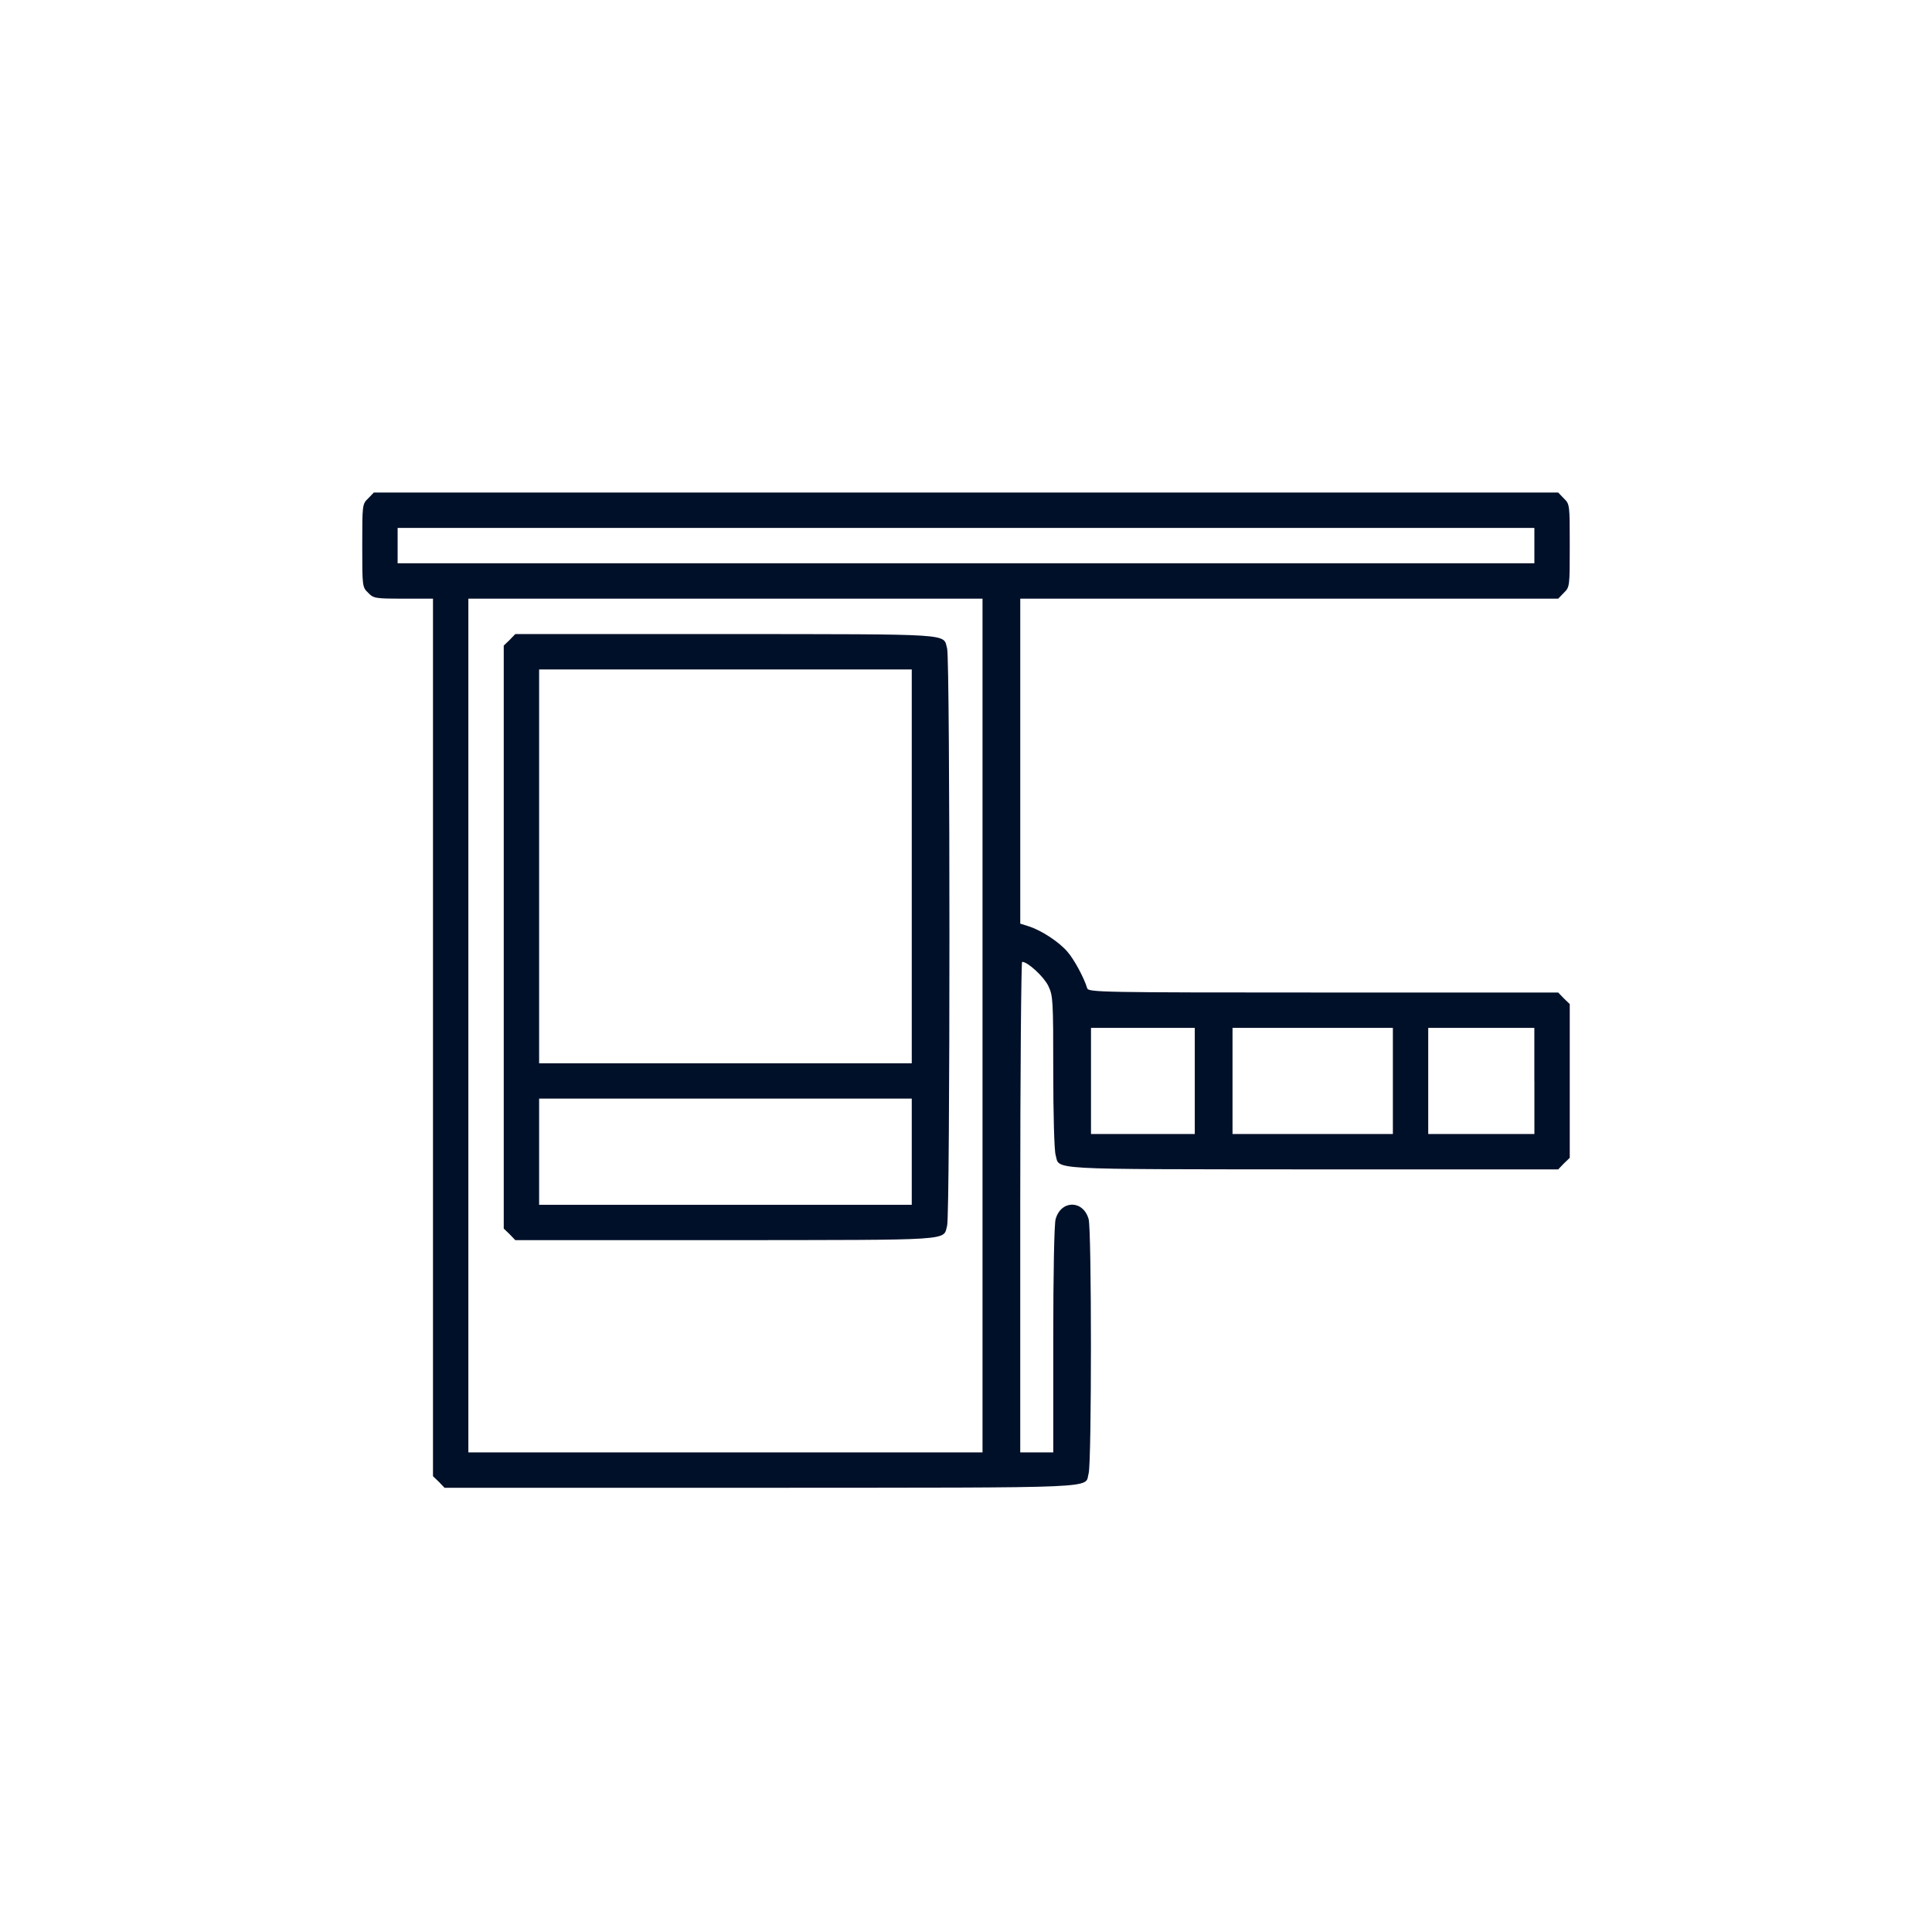
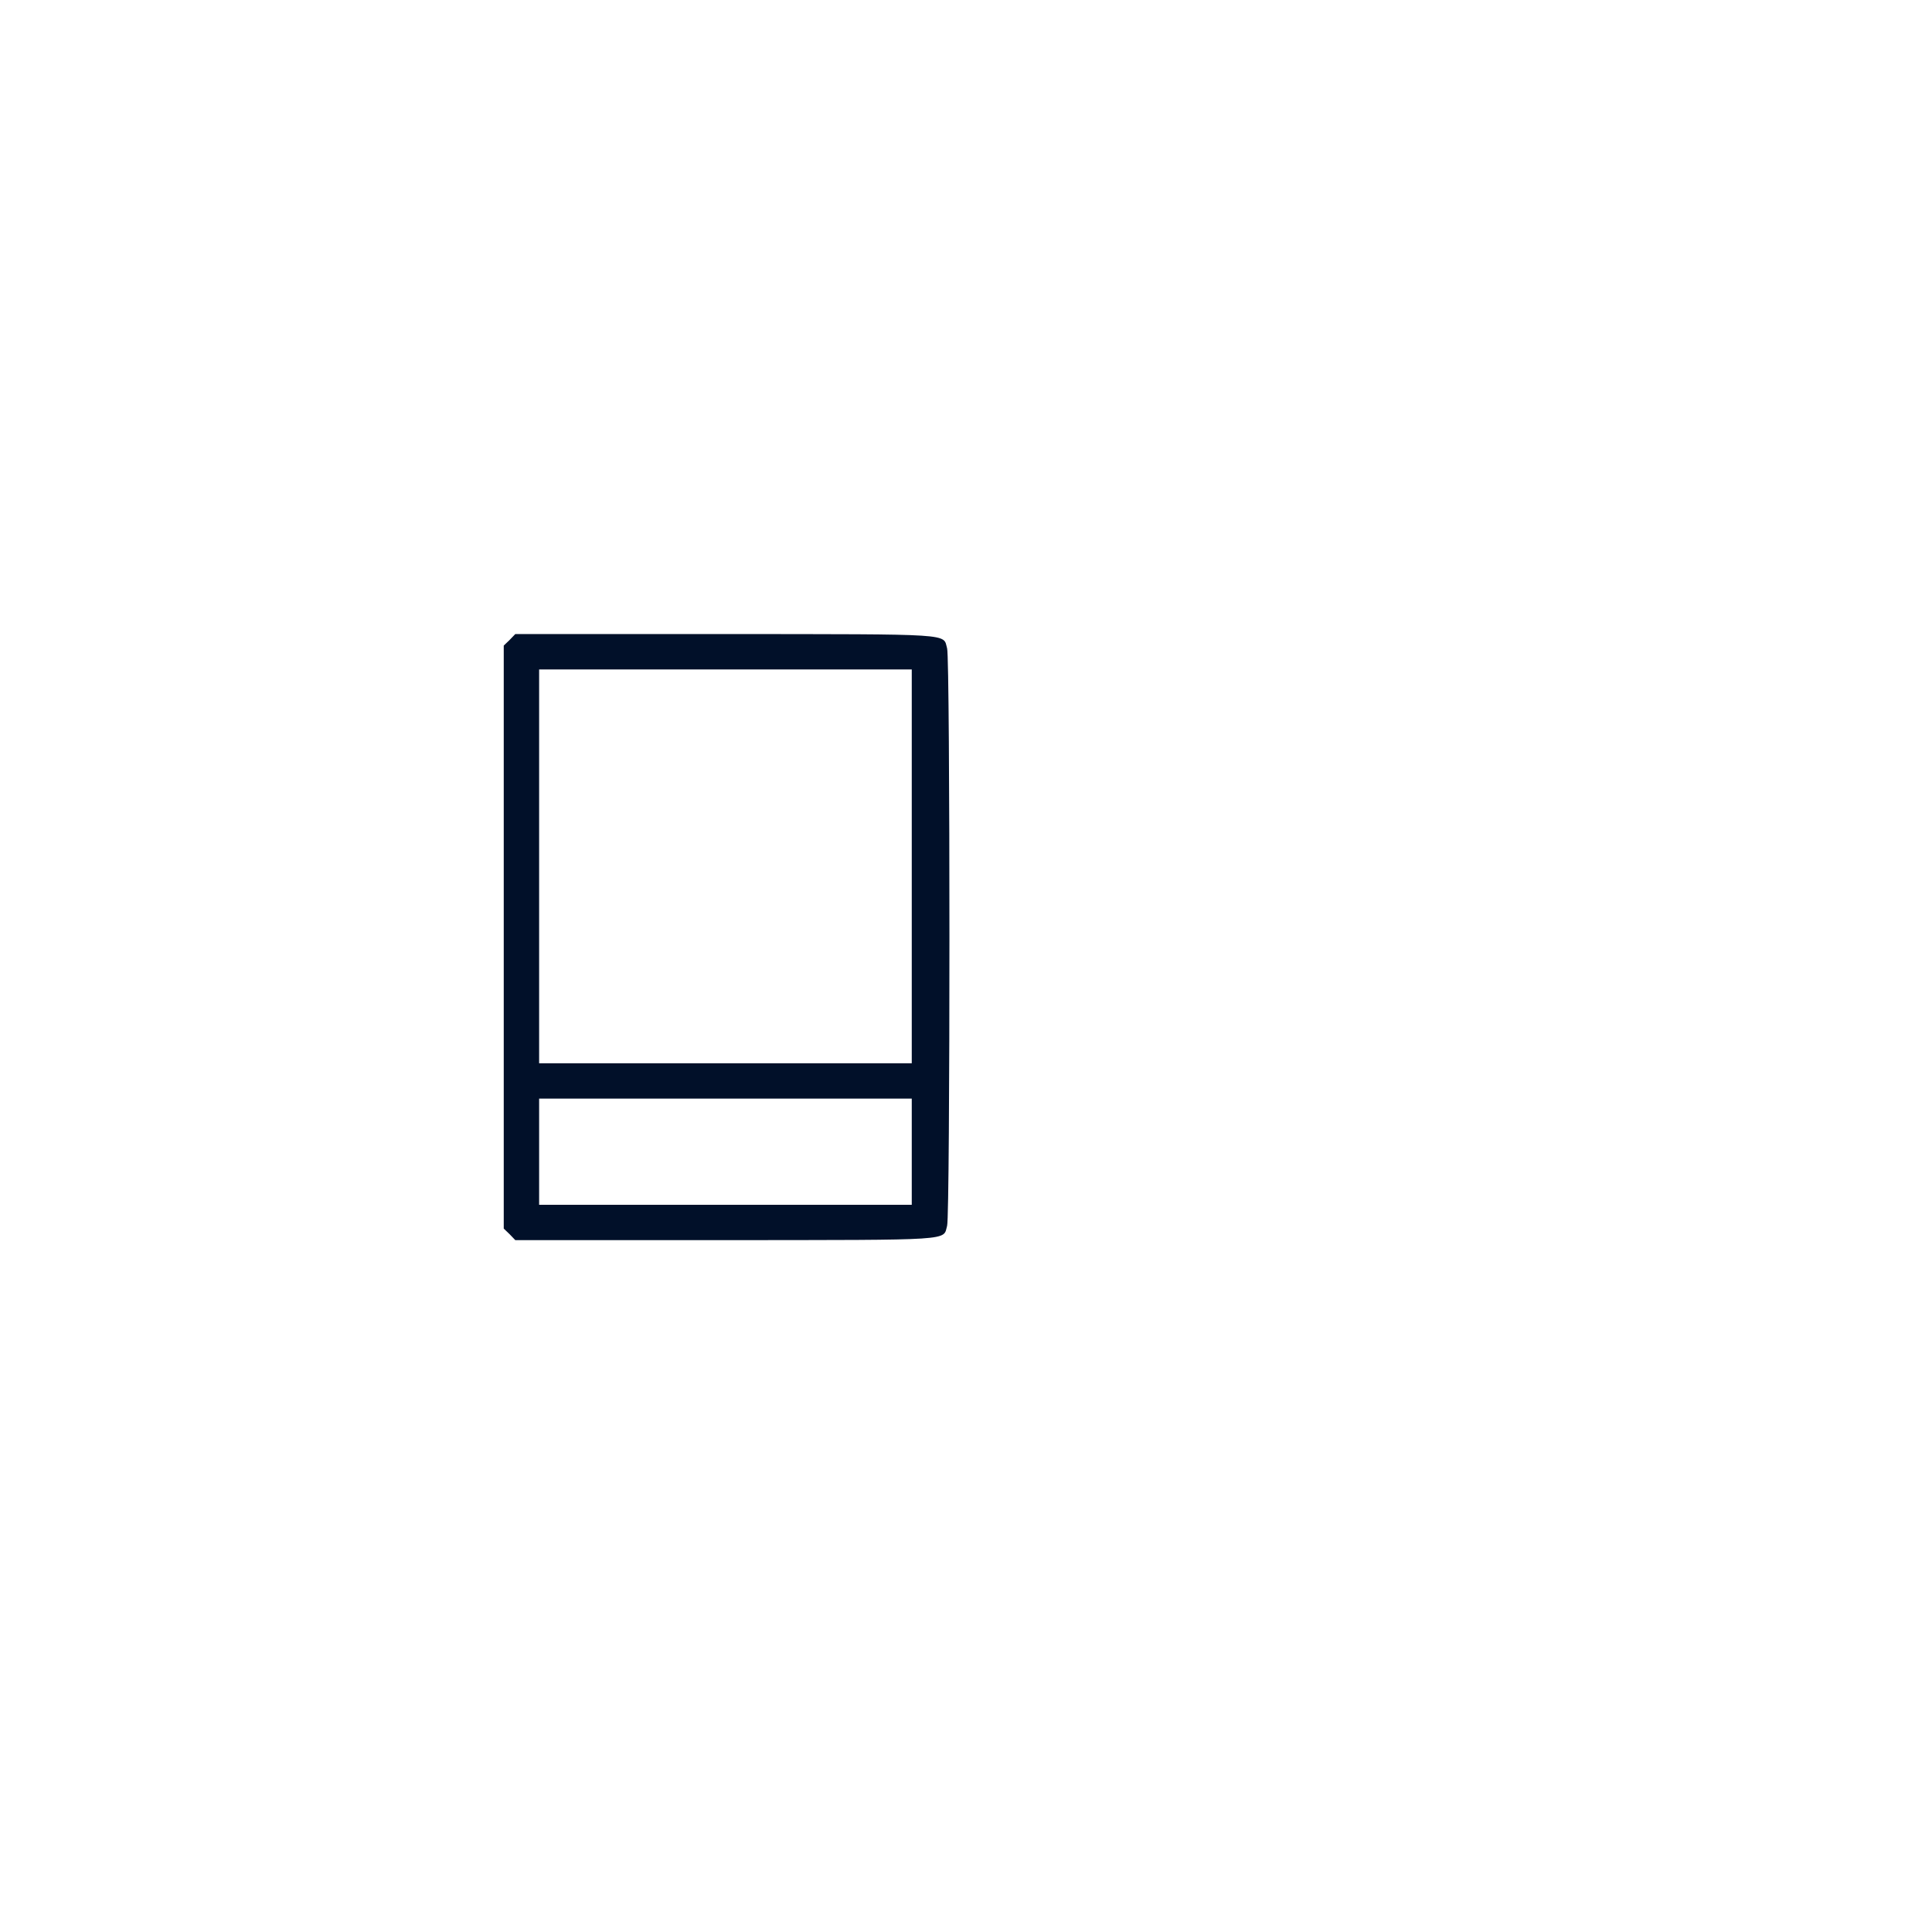
<svg xmlns="http://www.w3.org/2000/svg" width="80" height="80" fill="none">
-   <path d="M.25.25h79.5v79.5H.25z" />
-   <path d="M15.244 20.639c-.244.234-.244.263-.244 1.953s0 1.719.244 1.953c.225.234.293.244 1.465.244h1.22v36.338l.245.234.234.245h13.115c14.366-.01 13.38.038 13.555-.596.127-.44.127-10.088 0-10.528-.225-.8-1.143-.8-1.367 0-.059.196-.098 2.295-.098 4.99v4.669h-1.367V49.984c0-5.586.04-10.156.078-10.156.235 0 .899.615 1.084.996.195.41.205.567.205 3.555 0 1.709.04 3.262.098 3.447.176.625-.537.586 10.625.596h10.186l.234-.244.244-.235v-6.367l-.244-.234-.234-.244h-9.727c-9.18 0-9.727-.01-9.776-.176-.136-.45-.546-1.201-.82-1.514-.351-.41-1.074-.879-1.582-1.045l-.37-.117V24.79h22.275l.234-.244C65 24.31 65 24.28 65 22.592c0-1.69 0-1.719-.244-1.953l-.234-.244H15.479l-.235.244zm48.291 1.953v.732h-47.07V21.86h47.07v.733zM40.684 42.465V60.14h-21.29V24.789h21.29v17.676zm8.789 2.295v2.197h-4.297v-4.394h4.297v2.197zm8.203 0v2.197h-6.64v-4.394h6.64v2.197zm5.86 0v2.197H59.14v-4.394h4.394v2.197z" fill="#011029" />
  <path d="M21.104 26.498l-.245.234v24.141l.244.234.235.245h8.72c9.551-.01 8.985.029 9.16-.596.128-.45.128-23.457 0-23.906-.175-.625.391-.586-9.16-.596h-8.72l-.235.244zm16.65 9.375v8.154h-15.43V27.72h15.43v8.154zm0 11.817v2.197h-15.43v-4.395h15.43v2.198z" fill="#011029" />
  <path d="M.25.25h79.5v79.5H.25z" />
</svg>